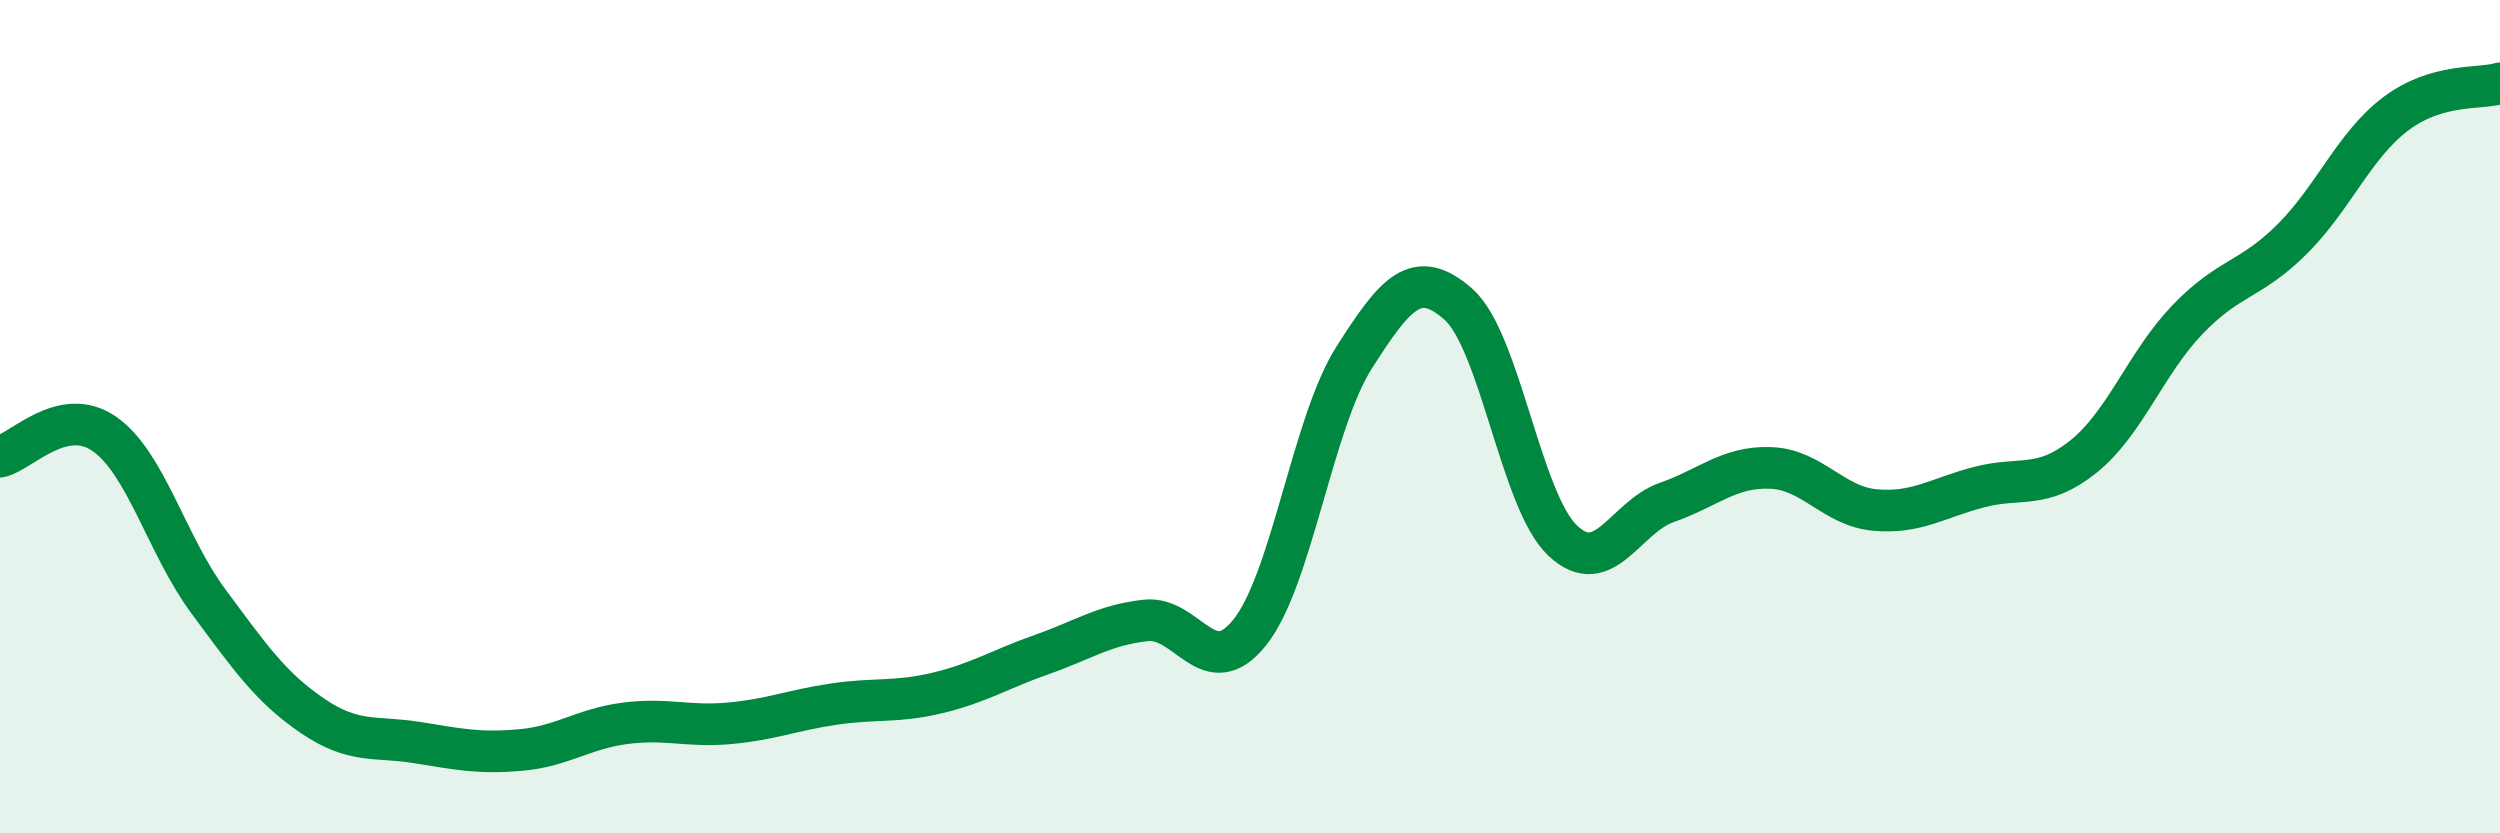
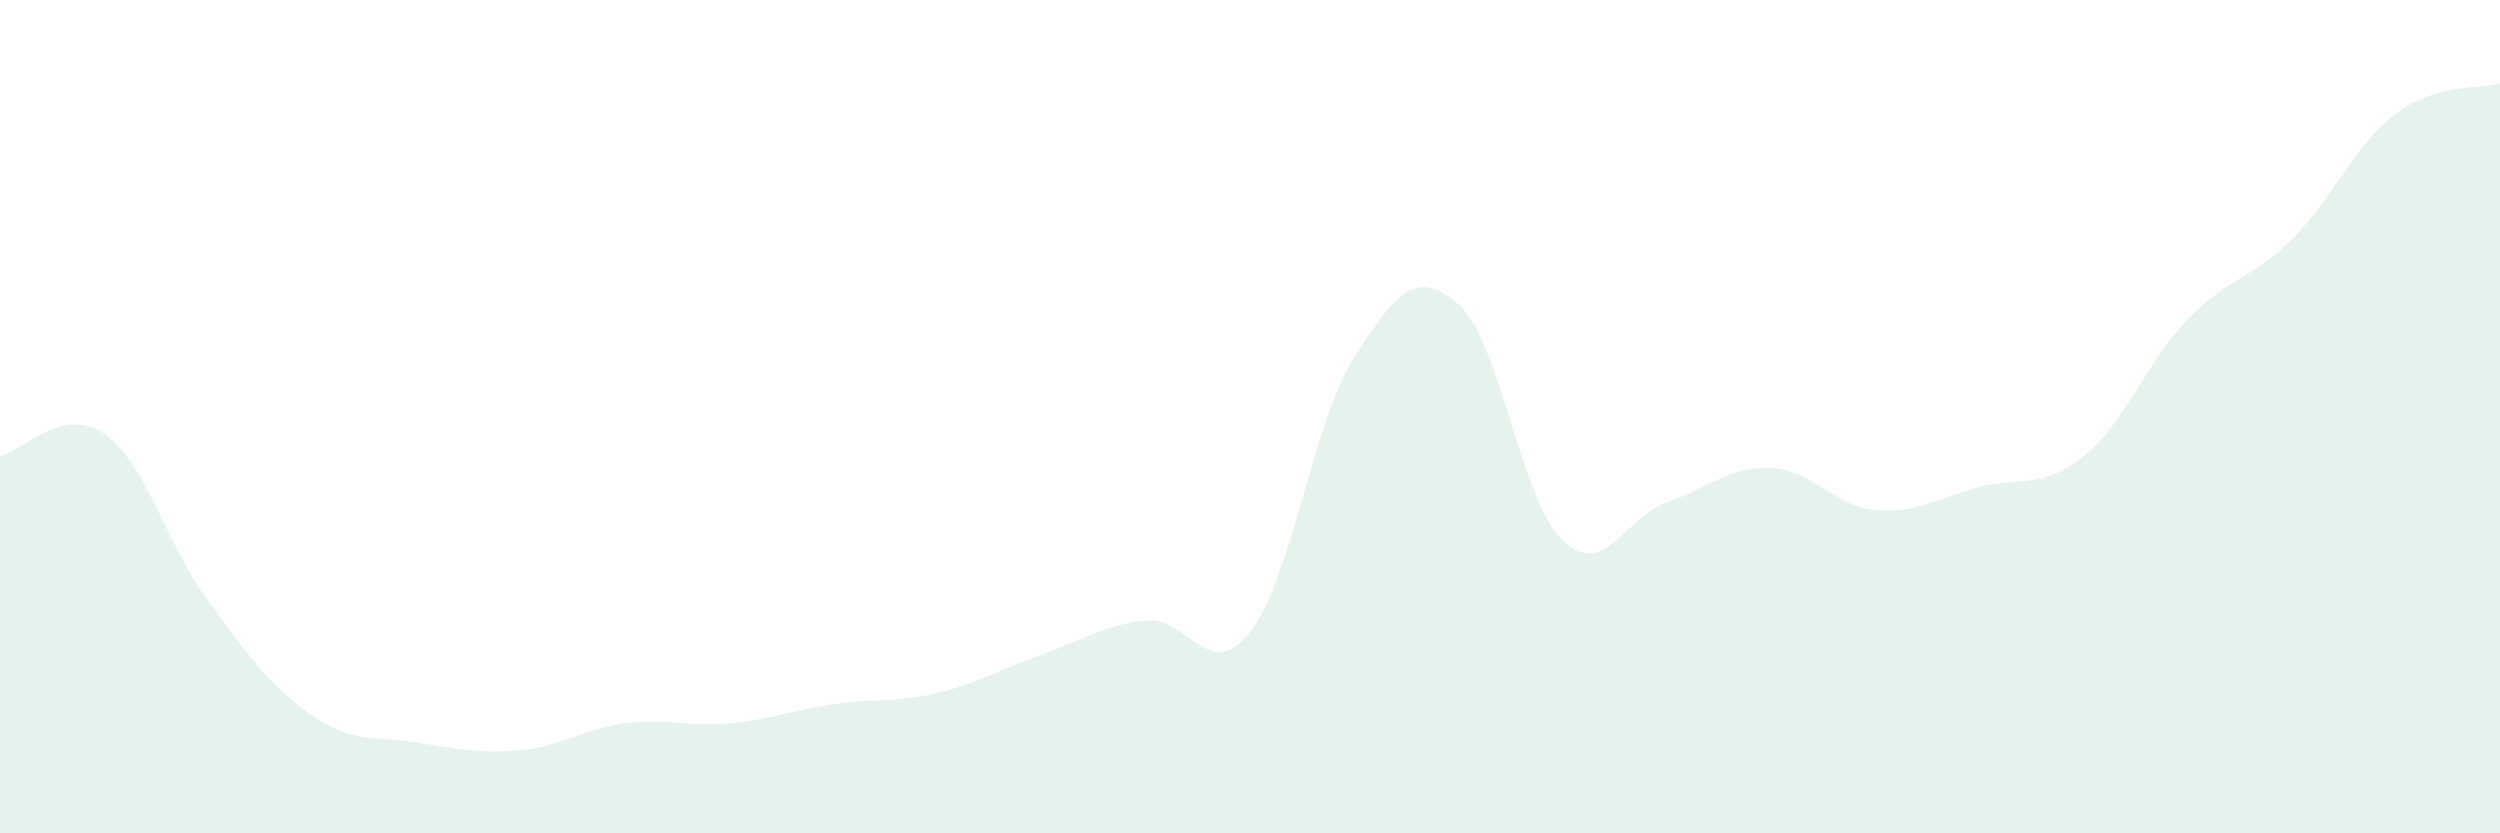
<svg xmlns="http://www.w3.org/2000/svg" width="60" height="20" viewBox="0 0 60 20">
  <path d="M 0,10.96 C 0.5,10.85 1.5,9.72 2.5,10.41 C 3.5,11.1 4,13.08 5,14.43 C 6,15.78 6.5,16.5 7.5,17.18 C 8.5,17.86 9,17.66 10,17.82 C 11,17.98 11.5,18.09 12.5,18 C 13.5,17.91 14,17.49 15,17.36 C 16,17.23 16.5,17.45 17.5,17.36 C 18.5,17.27 19,17.05 20,16.9 C 21,16.75 21.5,16.87 22.5,16.63 C 23.5,16.39 24,16.06 25,15.71 C 26,15.36 26.5,15 27.5,14.89 C 28.5,14.78 29,16.43 30,15.17 C 31,13.91 31.5,10.15 32.5,8.58 C 33.5,7.01 34,6.42 35,7.3 C 36,8.18 36.5,12.02 37.5,12.97 C 38.5,13.92 39,12.41 40,12.06 C 41,11.71 41.5,11.19 42.5,11.23 C 43.5,11.27 44,12.15 45,12.24 C 46,12.33 46.5,11.95 47.5,11.69 C 48.5,11.43 49,11.76 50,10.96 C 51,10.16 51.5,8.71 52.5,7.67 C 53.5,6.63 54,6.74 55,5.75 C 56,4.76 56.5,3.48 57.5,2.73 C 58.5,1.98 59.5,2.15 60,2L60 20L0 20Z" fill="#008740" opacity="0.1" stroke-linecap="round" stroke-linejoin="round" />
-   <path d="M 0,10.96 C 0.5,10.85 1.5,9.72 2.5,10.41 C 3.5,11.1 4,13.08 5,14.43 C 6,15.78 6.5,16.5 7.5,17.18 C 8.5,17.86 9,17.66 10,17.82 C 11,17.98 11.5,18.09 12.5,18 C 13.5,17.91 14,17.49 15,17.36 C 16,17.23 16.5,17.45 17.5,17.36 C 18.5,17.27 19,17.05 20,16.9 C 21,16.75 21.5,16.87 22.5,16.63 C 23.5,16.39 24,16.06 25,15.71 C 26,15.36 26.5,15 27.5,14.89 C 28.5,14.78 29,16.43 30,15.17 C 31,13.91 31.5,10.15 32.5,8.58 C 33.5,7.01 34,6.42 35,7.3 C 36,8.18 36.5,12.02 37.5,12.97 C 38.5,13.92 39,12.41 40,12.06 C 41,11.71 41.5,11.19 42.5,11.23 C 43.5,11.27 44,12.15 45,12.24 C 46,12.33 46.5,11.95 47.5,11.69 C 48.5,11.43 49,11.76 50,10.96 C 51,10.16 51.5,8.71 52.5,7.67 C 53.5,6.63 54,6.74 55,5.75 C 56,4.76 56.5,3.48 57.5,2.73 C 58.5,1.98 59.5,2.15 60,2" stroke="#008740" stroke-width="1" fill="none" stroke-linecap="round" stroke-linejoin="round" />
</svg>